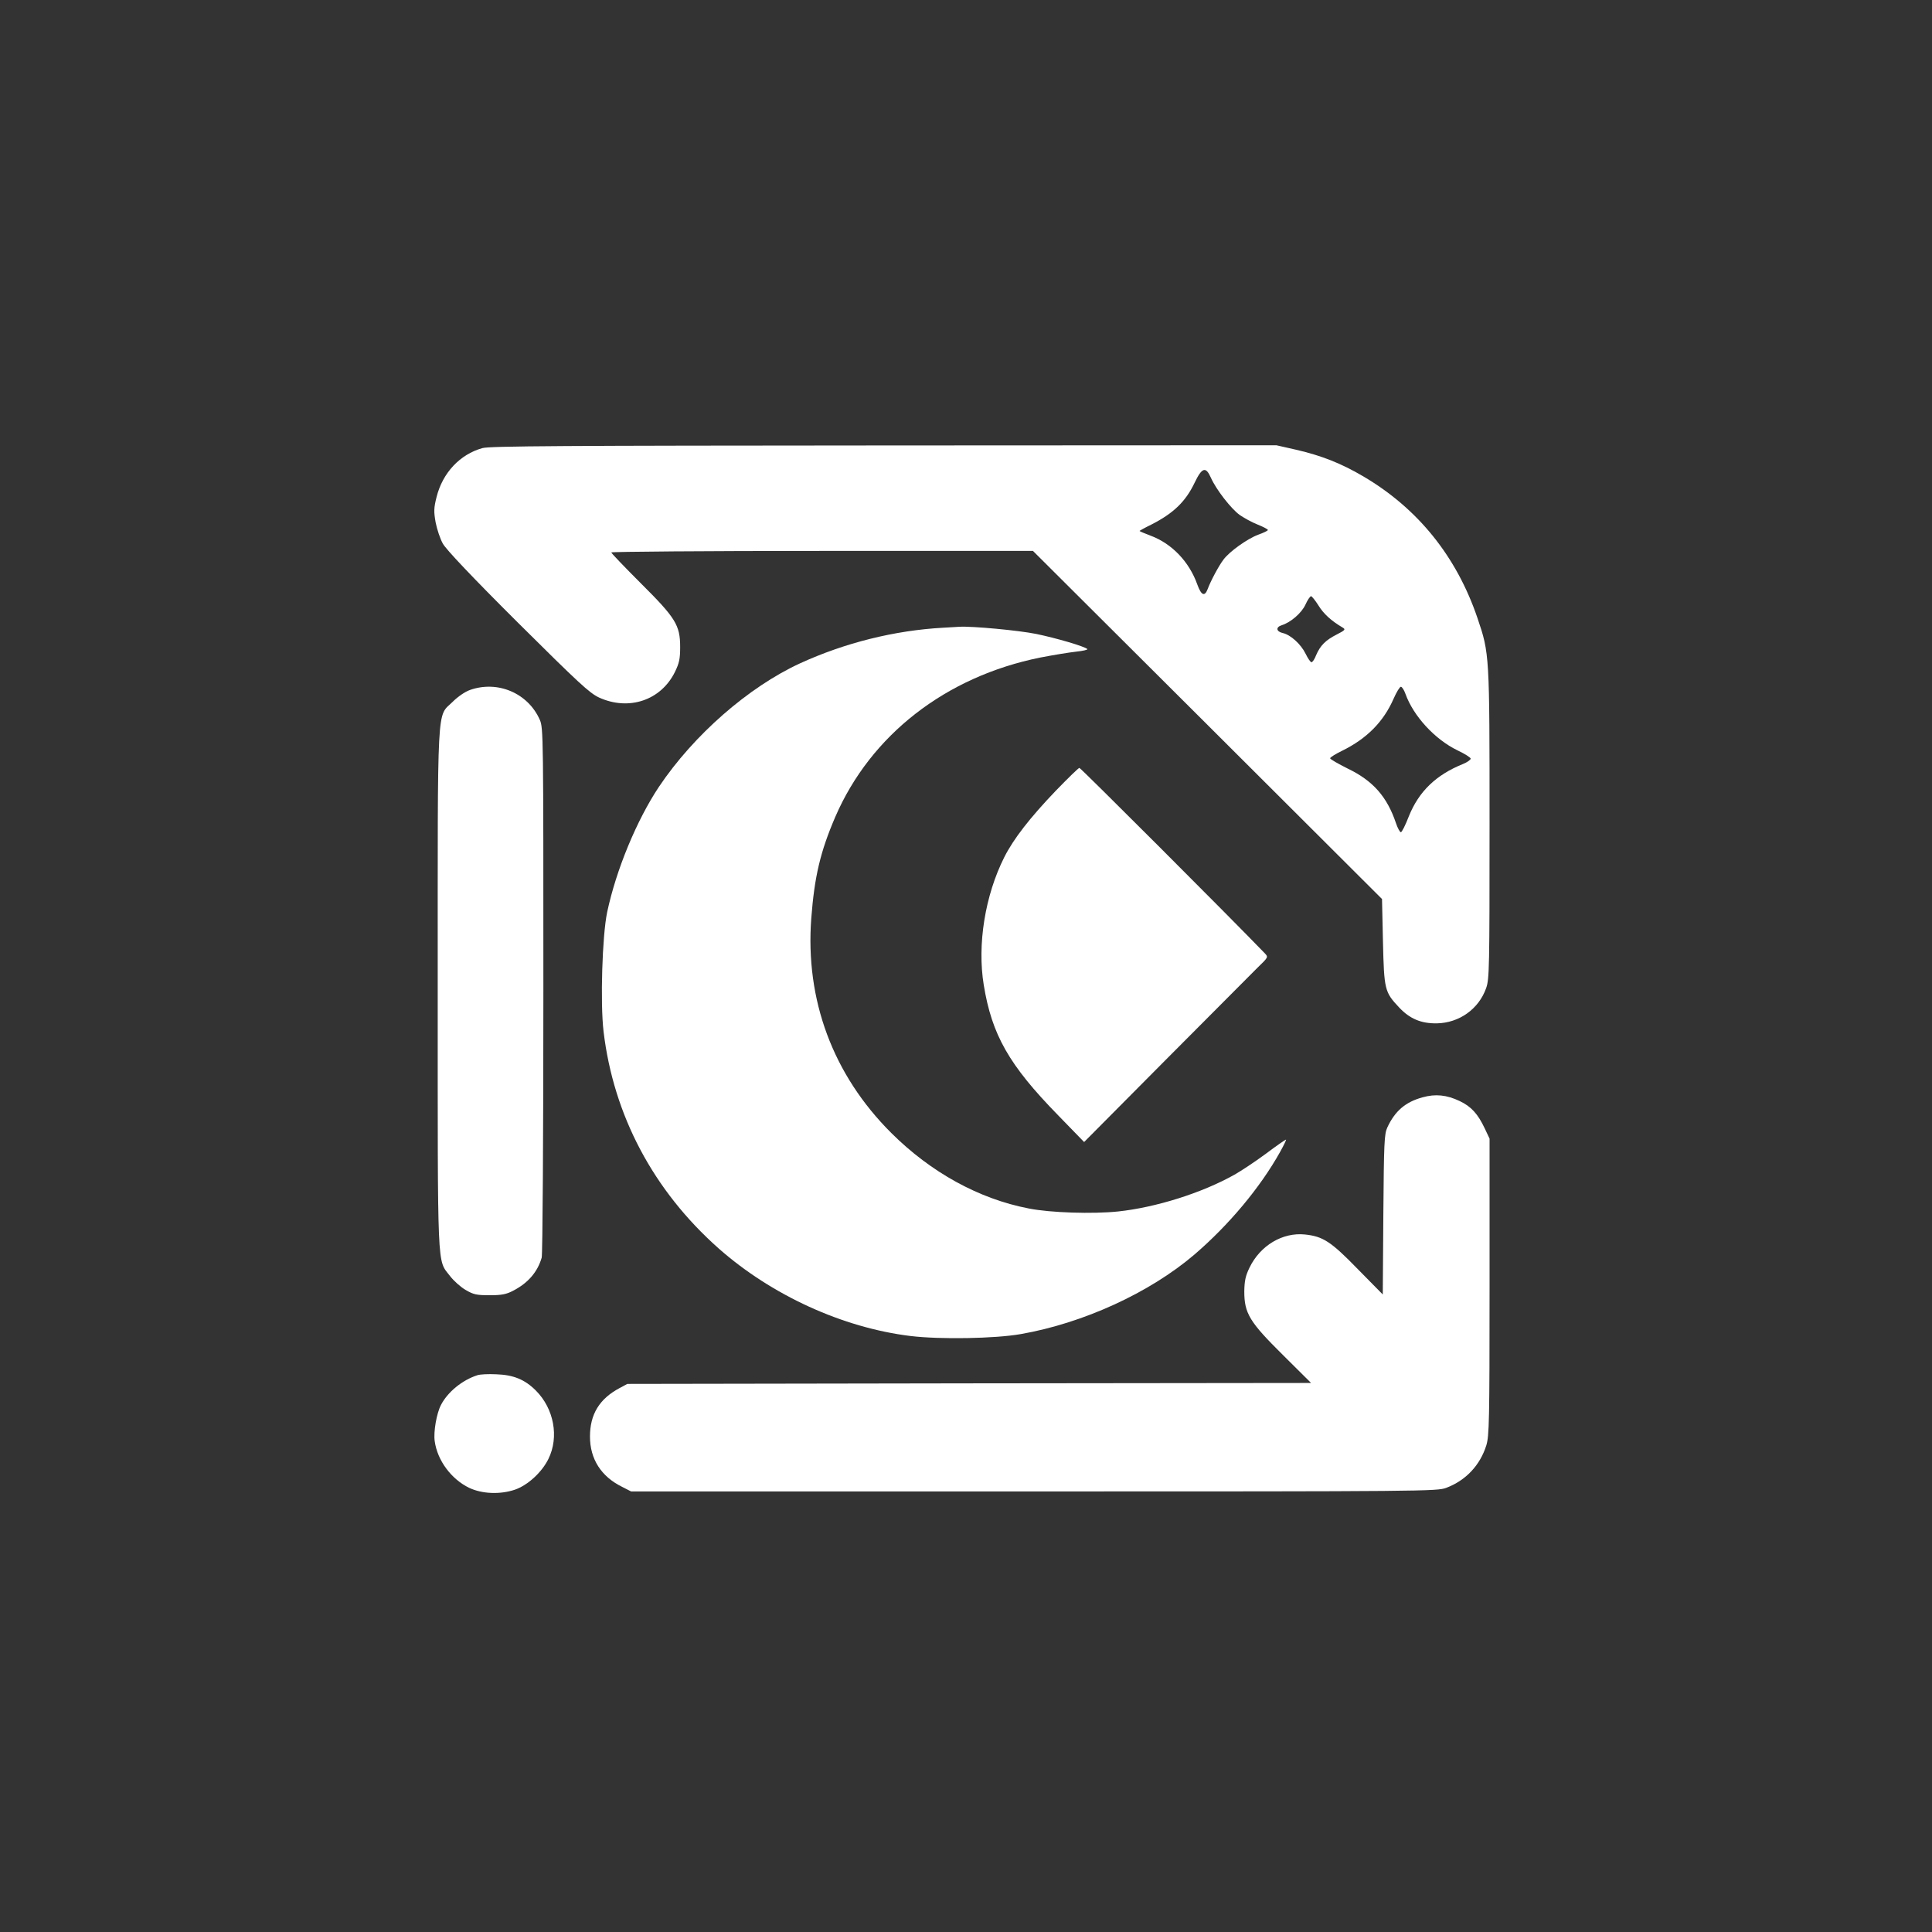
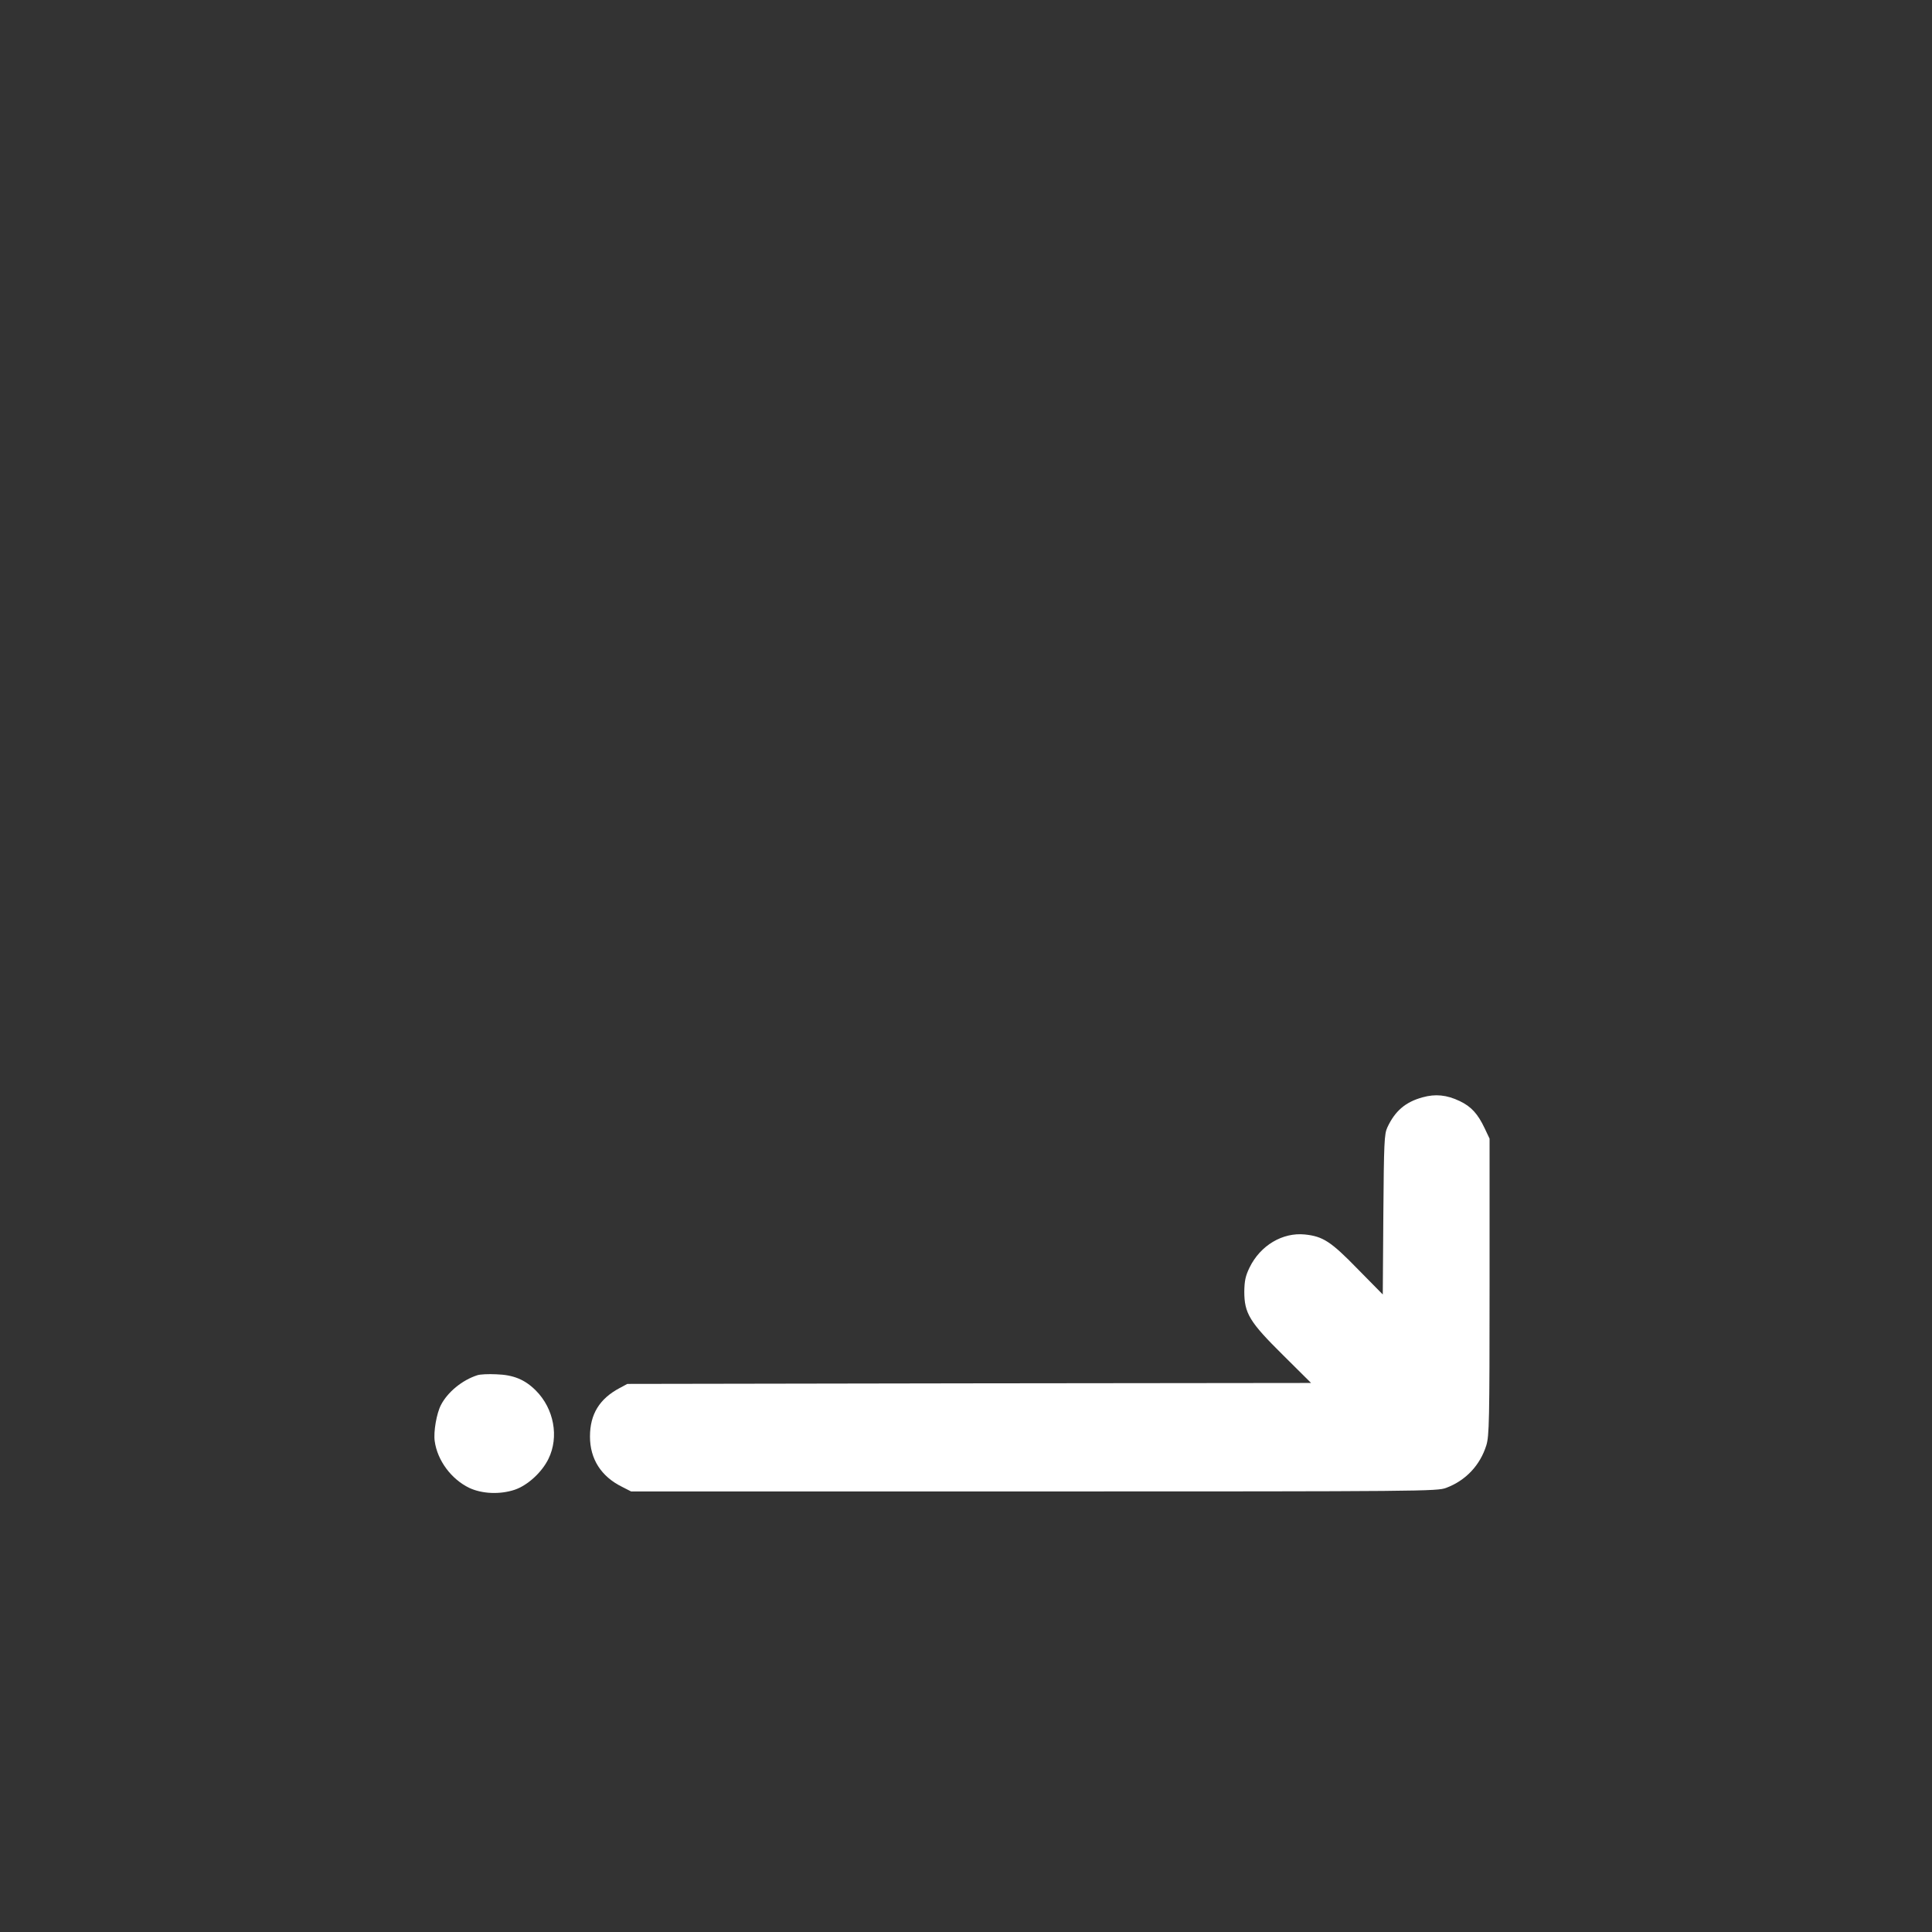
<svg xmlns="http://www.w3.org/2000/svg" version="1.0" width="1024pt" height="1024pt" viewBox="0 0 1024 1024" preserveAspectRatio="xMidYMid meet">
  <rect x="0" y="0" width="1024" height="1024" fill="#333333" stroke="none" />
  <g transform="translate(0,1024) scale(0.1,-0.1)" fill="#ffffff" stroke="none">
-     <path d="M2557 7865 c-119 -33 -211 -131 -243 -259 -15 -59 -15 -78 -5 -135 7 -36 24 -87 38 -112 16 -30 156 -178 397 -418 323 -321 380 -374 431 -398 158 -72 328 -15 402 135 23 47 28 70 28 132 0 117 -24 155 -210 340 -85 85 -155 158 -155 162 0 4 503 8 1117 8 l1118 0 925 -922 925 -923 5 -225 c6 -256 9 -268 85 -349 57 -61 117 -86 200 -85 119 2 223 76 262 187 17 48 18 107 18 867 0 904 0 905 -64 1094 -111 327 -316 581 -605 751 -119 70 -222 110 -355 141 l-106 24 -2080 -1 c-1698 -1 -2089 -3 -2128 -14z m3861 -157 c28 -63 106 -163 152 -197 22 -15 64 -39 95 -51 30 -12 55 -25 55 -29 0 -4 -23 -15 -51 -25 -57 -21 -154 -90 -185 -133 -25 -33 -68 -114 -83 -155 -16 -42 -34 -34 -55 24 -43 121 -135 217 -248 259 -32 12 -58 23 -58 25 0 1 28 17 63 34 116 59 181 121 229 222 39 81 59 87 86 26z m570 -677 c27 -44 67 -81 128 -117 17 -10 14 -14 -31 -37 -59 -30 -87 -58 -109 -109 -8 -21 -19 -38 -25 -38 -5 0 -19 20 -31 45 -25 51 -80 101 -122 110 -34 8 -37 31 -5 41 48 15 105 64 126 109 11 25 25 45 30 45 4 0 22 -22 39 -49z m461 -468 c42 -118 156 -242 276 -300 38 -18 70 -38 70 -44 0 -6 -18 -19 -40 -28 -144 -58 -235 -146 -288 -278 -18 -47 -37 -84 -42 -84 -5 0 -17 21 -26 48 -47 140 -122 225 -255 289 -52 26 -94 50 -94 55 0 5 29 23 64 40 130 64 219 153 273 277 15 34 32 62 38 62 6 0 17 -17 24 -37z" />
-     <path d="M5000 6913 c-258 -14 -522 -80 -760 -189 -273 -126 -563 -379 -748 -655 -117 -176 -226 -438 -274 -664 -26 -124 -37 -480 -19 -632 53 -445 264 -843 610 -1150 281 -248 657 -420 1016 -464 158 -19 448 -14 585 10 332 58 683 219 920 421 183 157 349 355 455 545 20 36 34 65 31 65 -3 0 -52 -34 -108 -76 -57 -42 -131 -91 -165 -110 -172 -97 -418 -174 -617 -195 -133 -14 -360 -7 -474 16 -264 51 -518 191 -728 400 -309 308 -457 705 -424 1139 17 221 48 352 127 536 188 435 586 744 1087 845 67 13 152 27 189 31 37 4 64 10 60 14 -14 14 -168 59 -271 80 -93 19 -341 42 -407 38 -16 -1 -55 -3 -85 -5z" />
-     <path d="M2491 6583 c-26 -9 -65 -36 -91 -62 -86 -86 -80 35 -80 -1521 0 -1523 -4 -1433 65 -1523 20 -26 57 -59 83 -74 41 -24 57 -28 127 -28 64 0 89 5 125 24 79 41 129 99 151 175 5 17 9 644 9 1419 0 1351 0 1389 -19 1432 -62 141 -223 210 -370 158z" />
-     <path d="M5596 6049 c-137 -143 -224 -255 -273 -352 -102 -203 -144 -463 -109 -677 43 -265 134 -425 394 -691 l138 -142 430 433 c236 237 456 458 488 490 58 56 59 57 40 77 -184 191 -976 983 -983 983 -5 0 -61 -55 -125 -121z" />
    <path d="M7540 4424 c-91 -25 -146 -72 -187 -160 -16 -35 -18 -80 -21 -462 l-3 -423 -133 135 c-142 146 -184 173 -280 183 -118 12 -236 -58 -293 -175 -22 -45 -27 -71 -28 -127 0 -116 28 -162 205 -337 l149 -148 -1812 -2 -1812 -3 -41 -22 c-107 -57 -157 -139 -157 -257 0 -119 59 -212 171 -267 l47 -24 2135 0 c2071 0 2137 1 2185 19 104 39 180 120 213 226 15 50 17 127 17 840 l0 785 -26 55 c-36 76 -71 115 -132 144 -69 33 -129 39 -197 20z" />
    <path d="M2530 2951 c-81 -26 -158 -90 -193 -158 -23 -44 -40 -142 -33 -191 14 -103 88 -202 183 -248 68 -32 163 -36 241 -10 68 23 144 92 179 164 57 116 29 266 -67 362 -58 58 -118 83 -210 86 -41 2 -86 0 -100 -5z" />
  </g>
</svg>